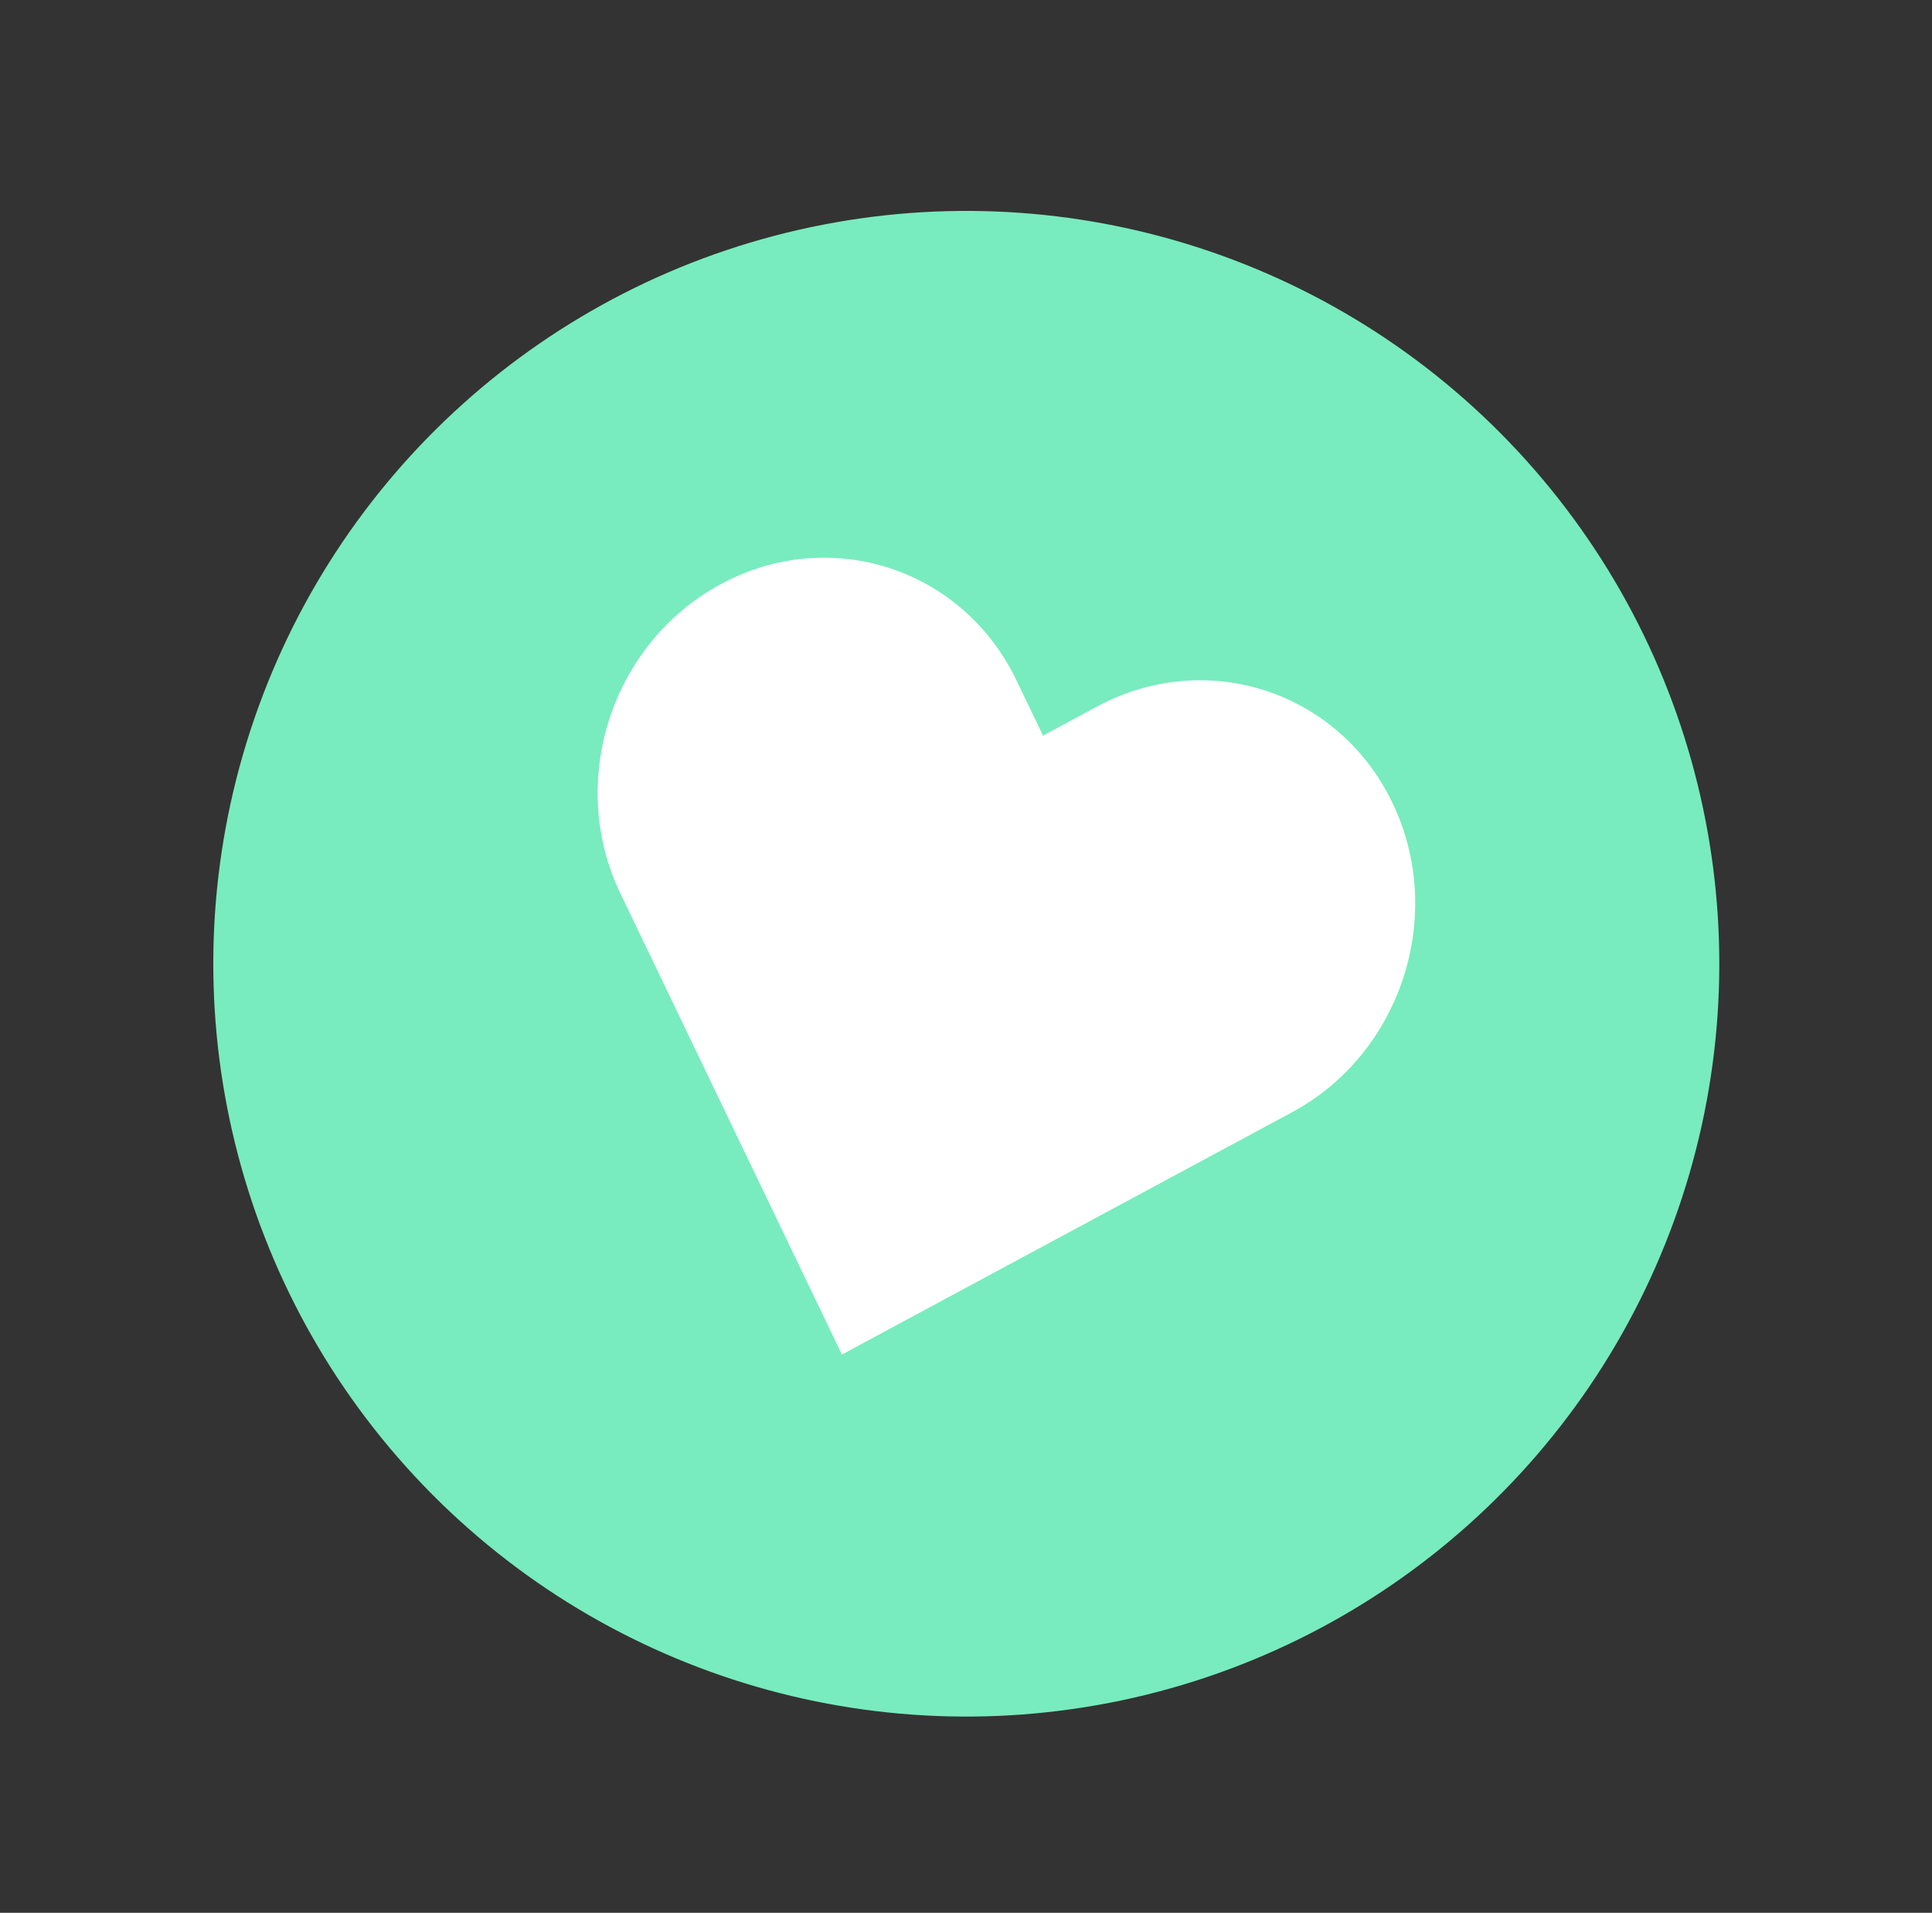
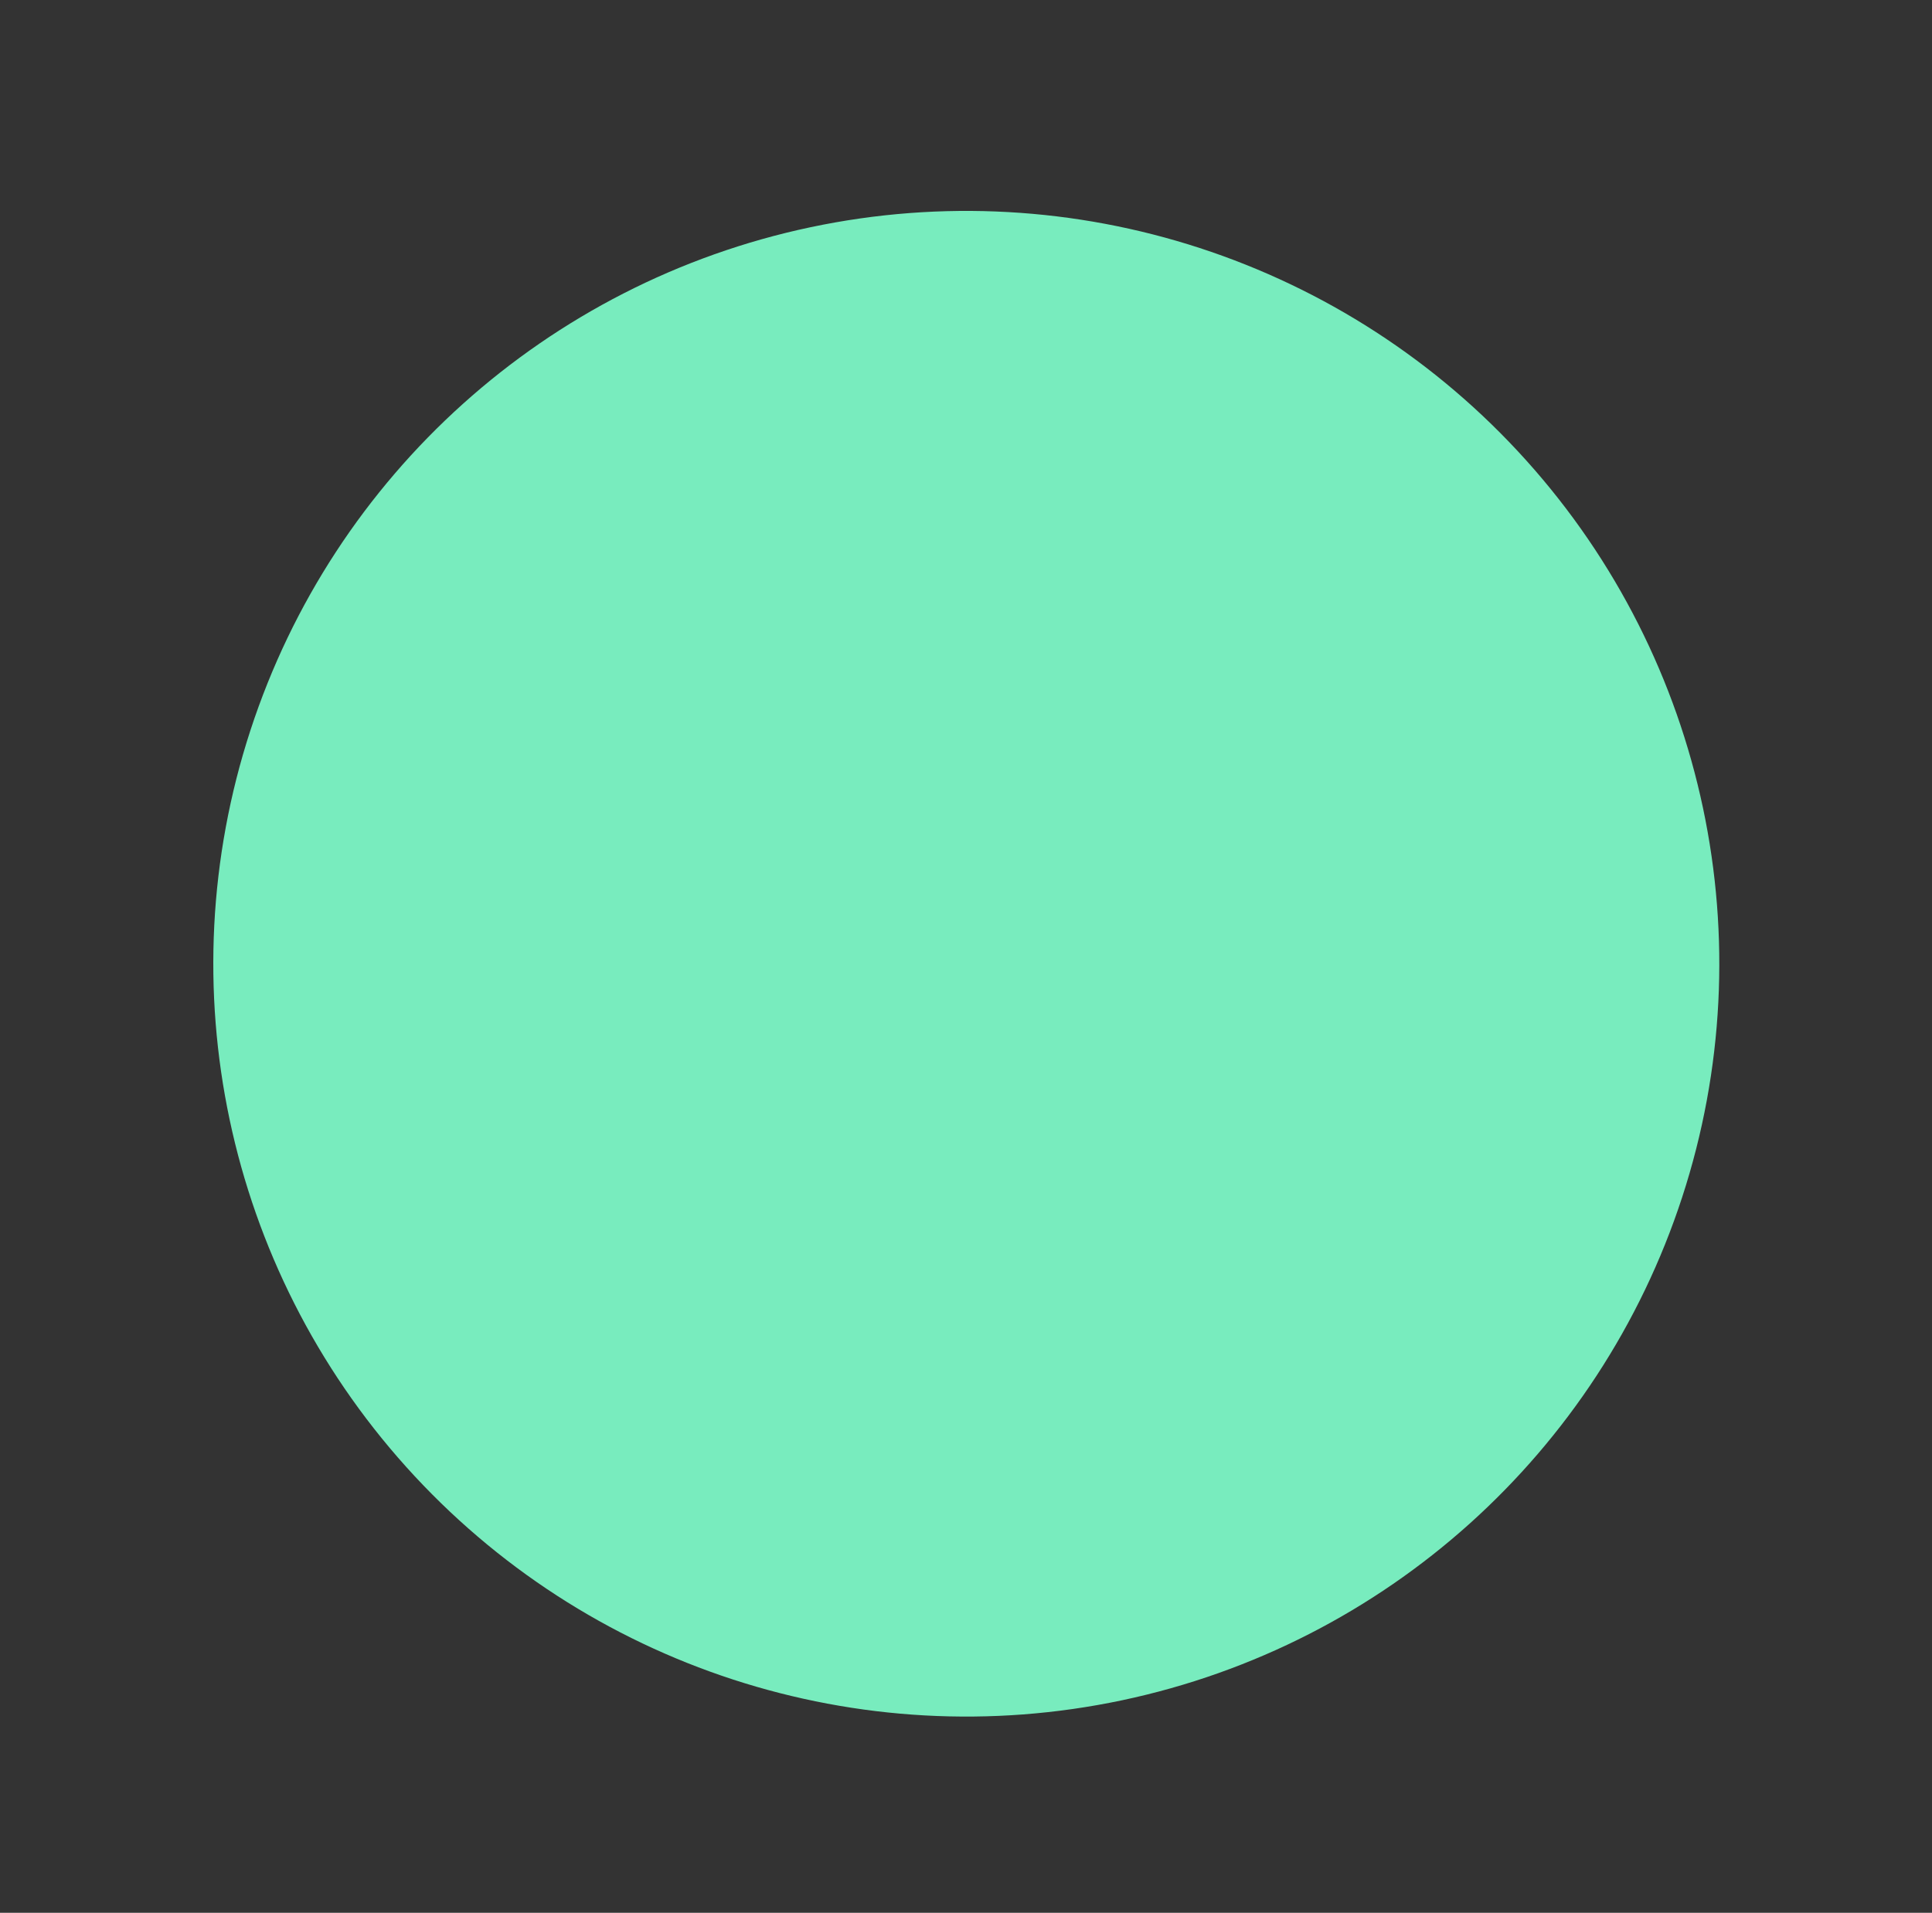
<svg xmlns="http://www.w3.org/2000/svg" width="103" height="102" viewBox="0 0 103 102" fill="none">
  <rect x="0" y="0" width="103" height="102" fill="#333333" stroke="none" />
  <circle cx="51.516" cy="51.392" r="40.144" transform="rotate(18.054 51.516 51.392)" fill="#78ECBE" />
-   <path d="M38.436 31.145C44.267 28.004 51.321 30.304 54.19 36.28L55.606 39.228L58.482 37.679C64.313 34.54 71.366 36.84 74.236 42.814C77.106 48.789 74.706 56.177 68.875 59.316L65.998 60.864L44.884 72.231L34.491 50.594L33.075 47.646C30.203 41.672 32.604 34.282 38.436 31.145L38.436 31.145Z" fill="white" />
</svg>